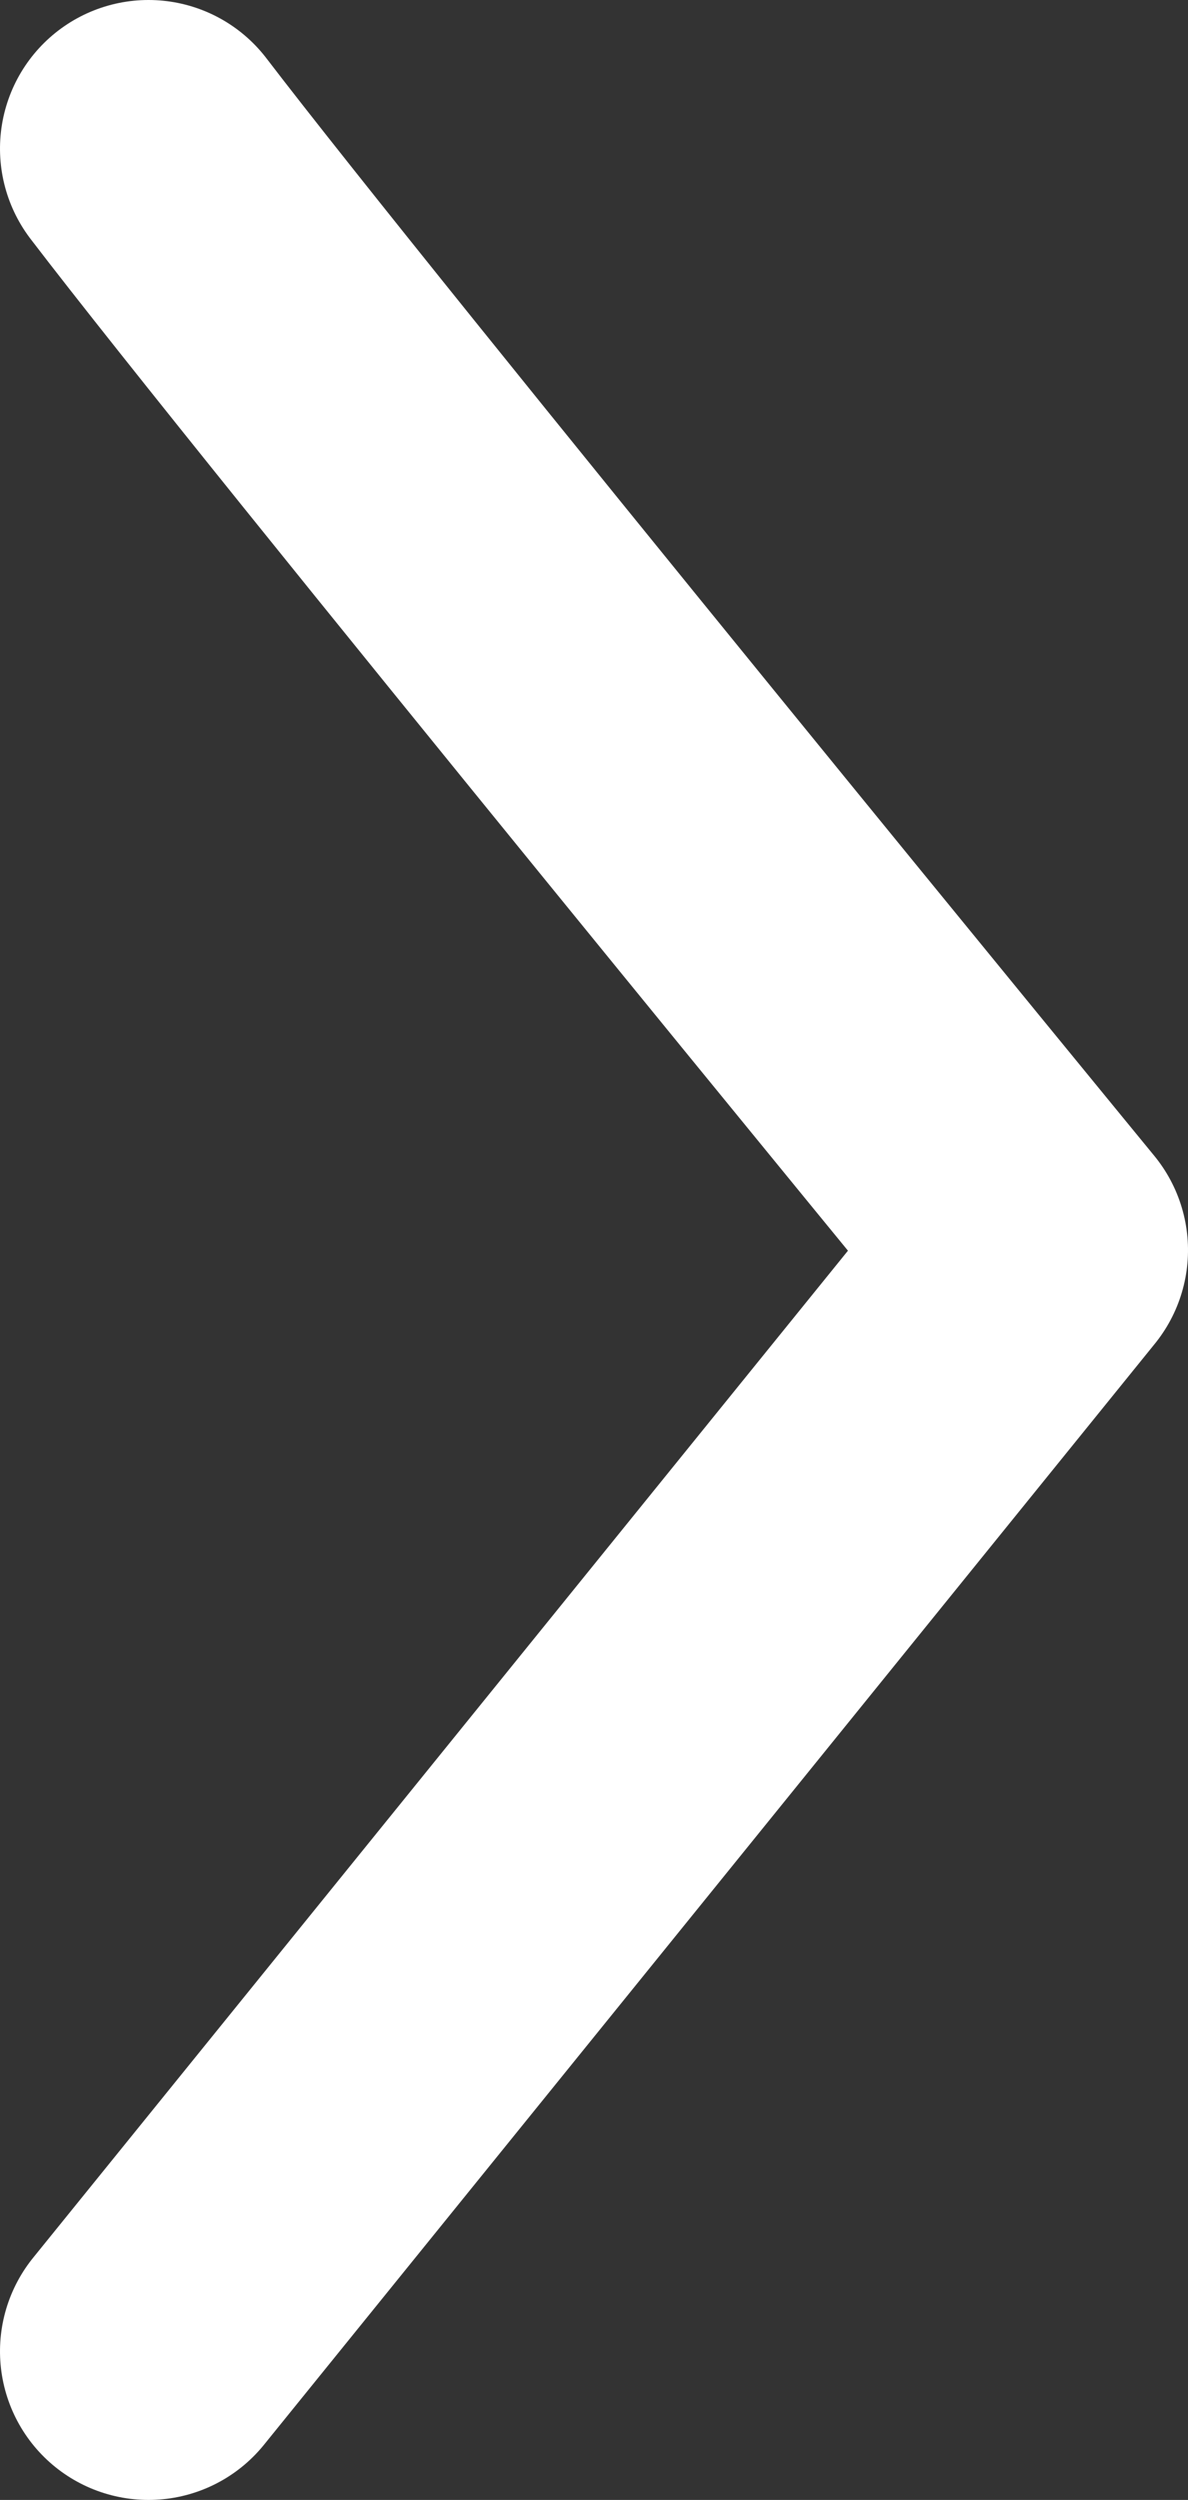
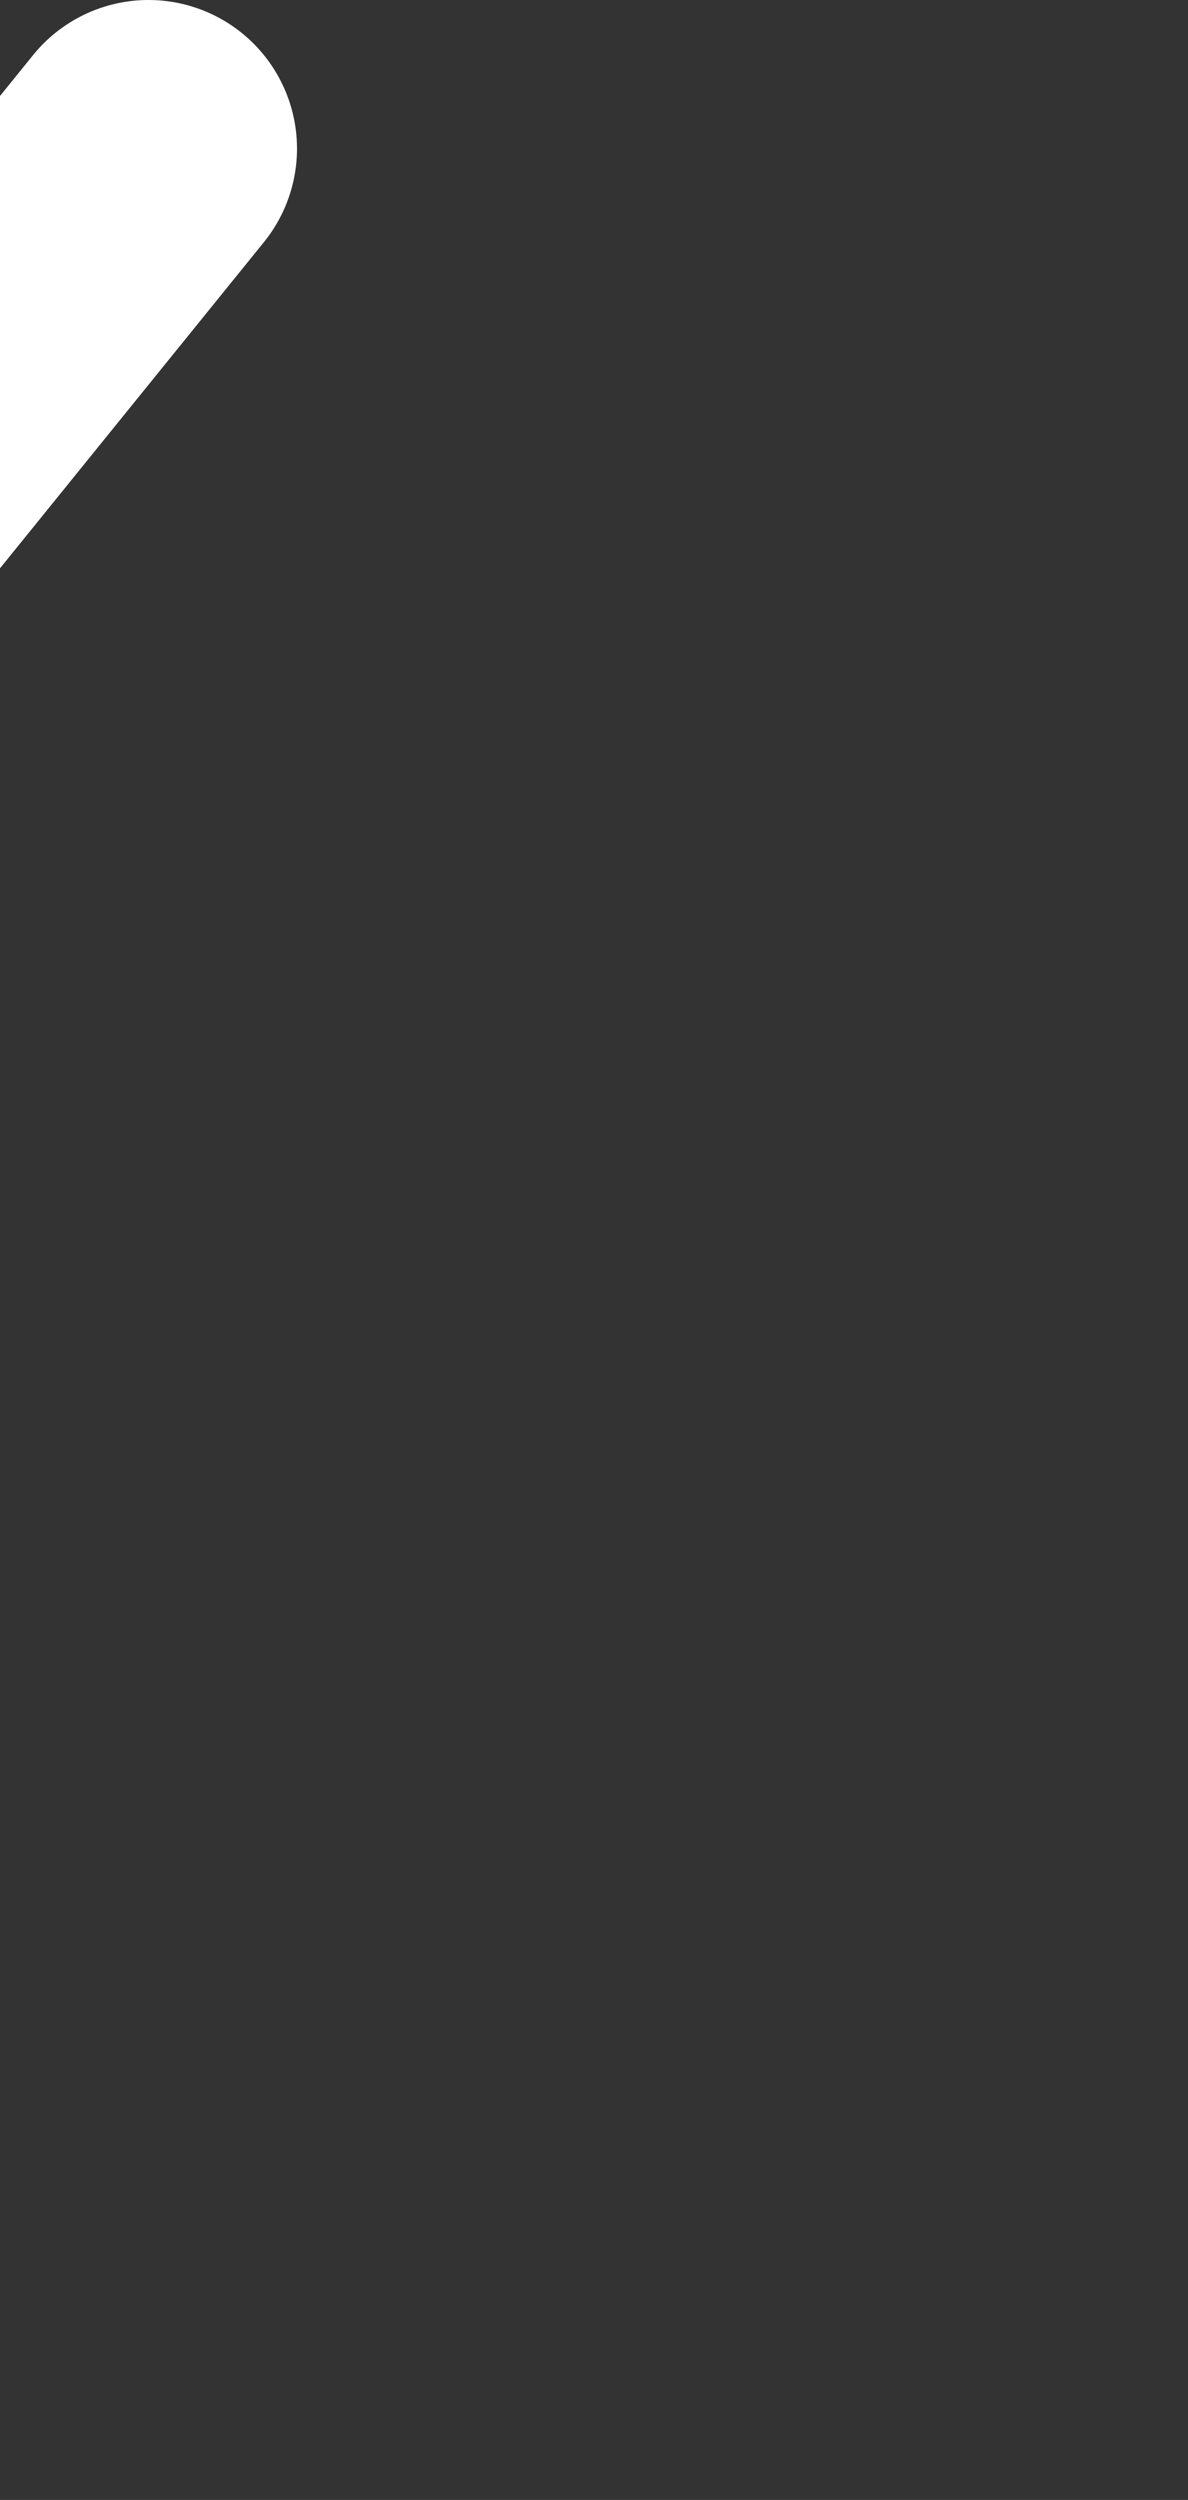
<svg xmlns="http://www.w3.org/2000/svg" width="8" height="16.822" viewBox="0 0 8 16.822">
  <rect x="0" y="0" width="8" height="16.822" fill="#333333" stroke="none" />
-   <path id="Pfad_411" data-name="Pfad 411" d="M0,6C1.5,4.853,7.412,0,7.412,0l7.41,6" transform="translate(7 1) rotate(90)" fill="none" stroke="#fff" stroke-linecap="round" stroke-linejoin="round" stroke-miterlimit="10" stroke-width="2" />
+   <path id="Pfad_411" data-name="Pfad 411" d="M0,6l7.41,6" transform="translate(7 1) rotate(90)" fill="none" stroke="#fff" stroke-linecap="round" stroke-linejoin="round" stroke-miterlimit="10" stroke-width="2" />
</svg>